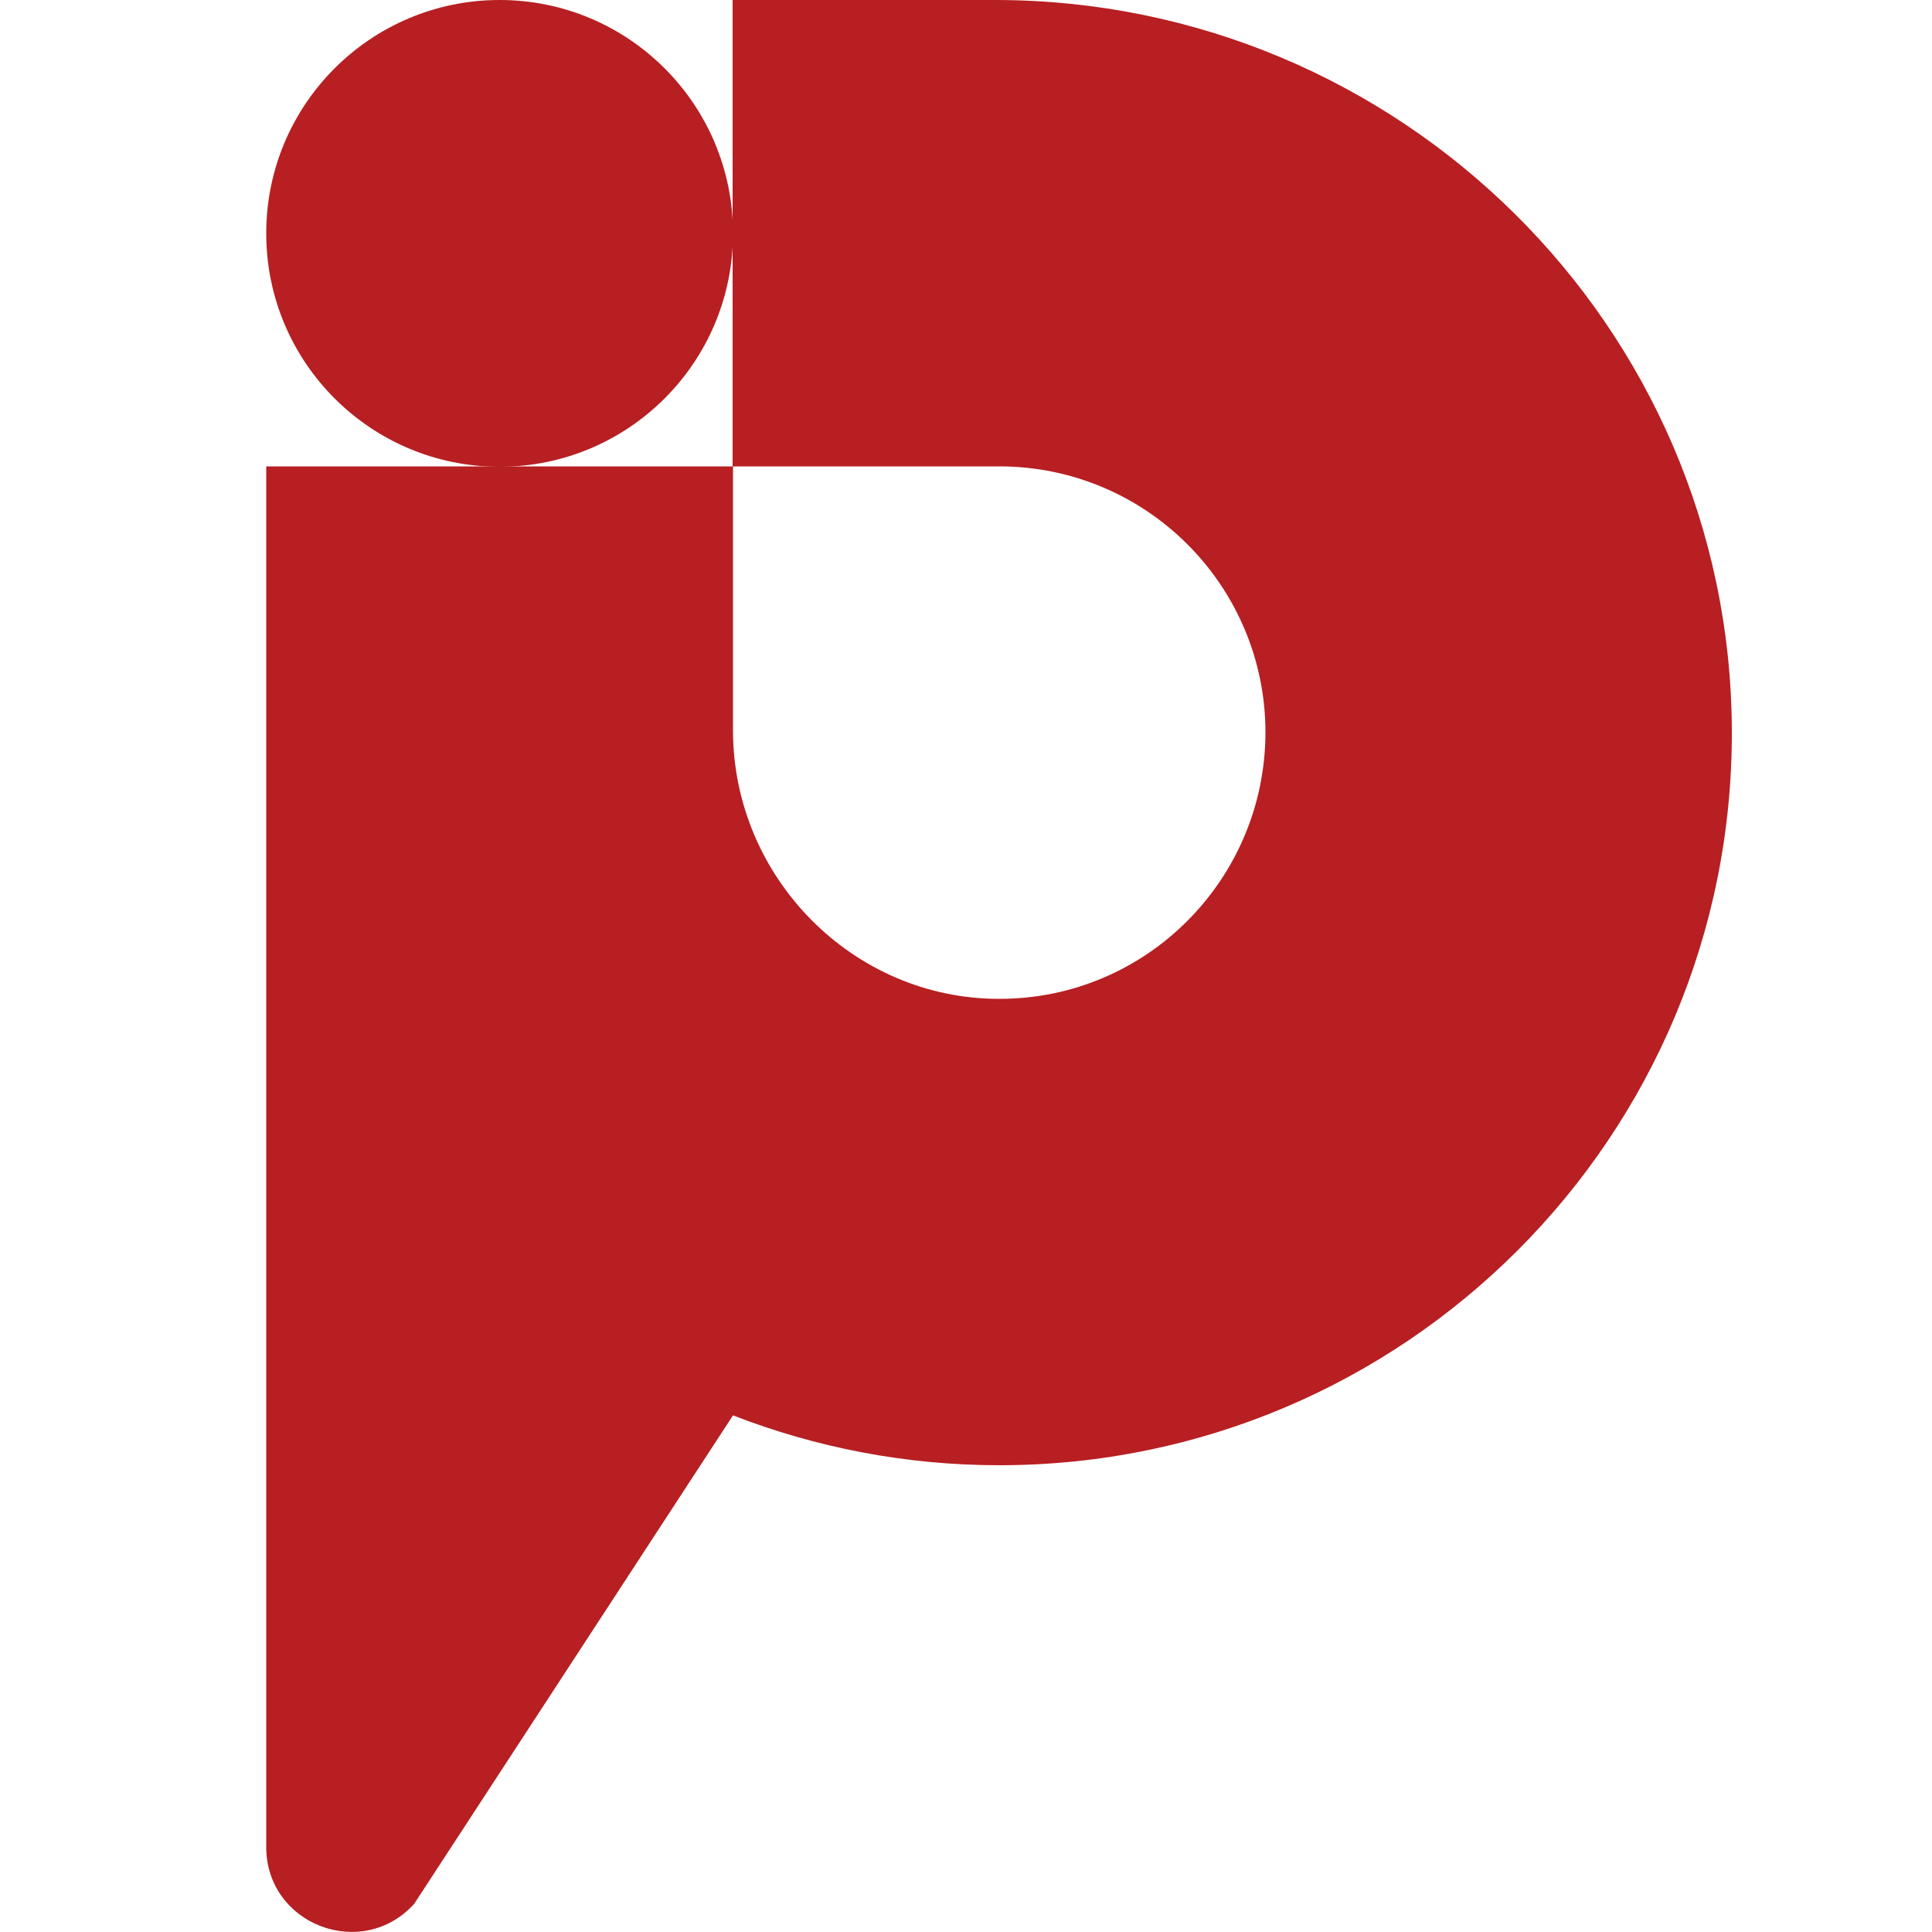
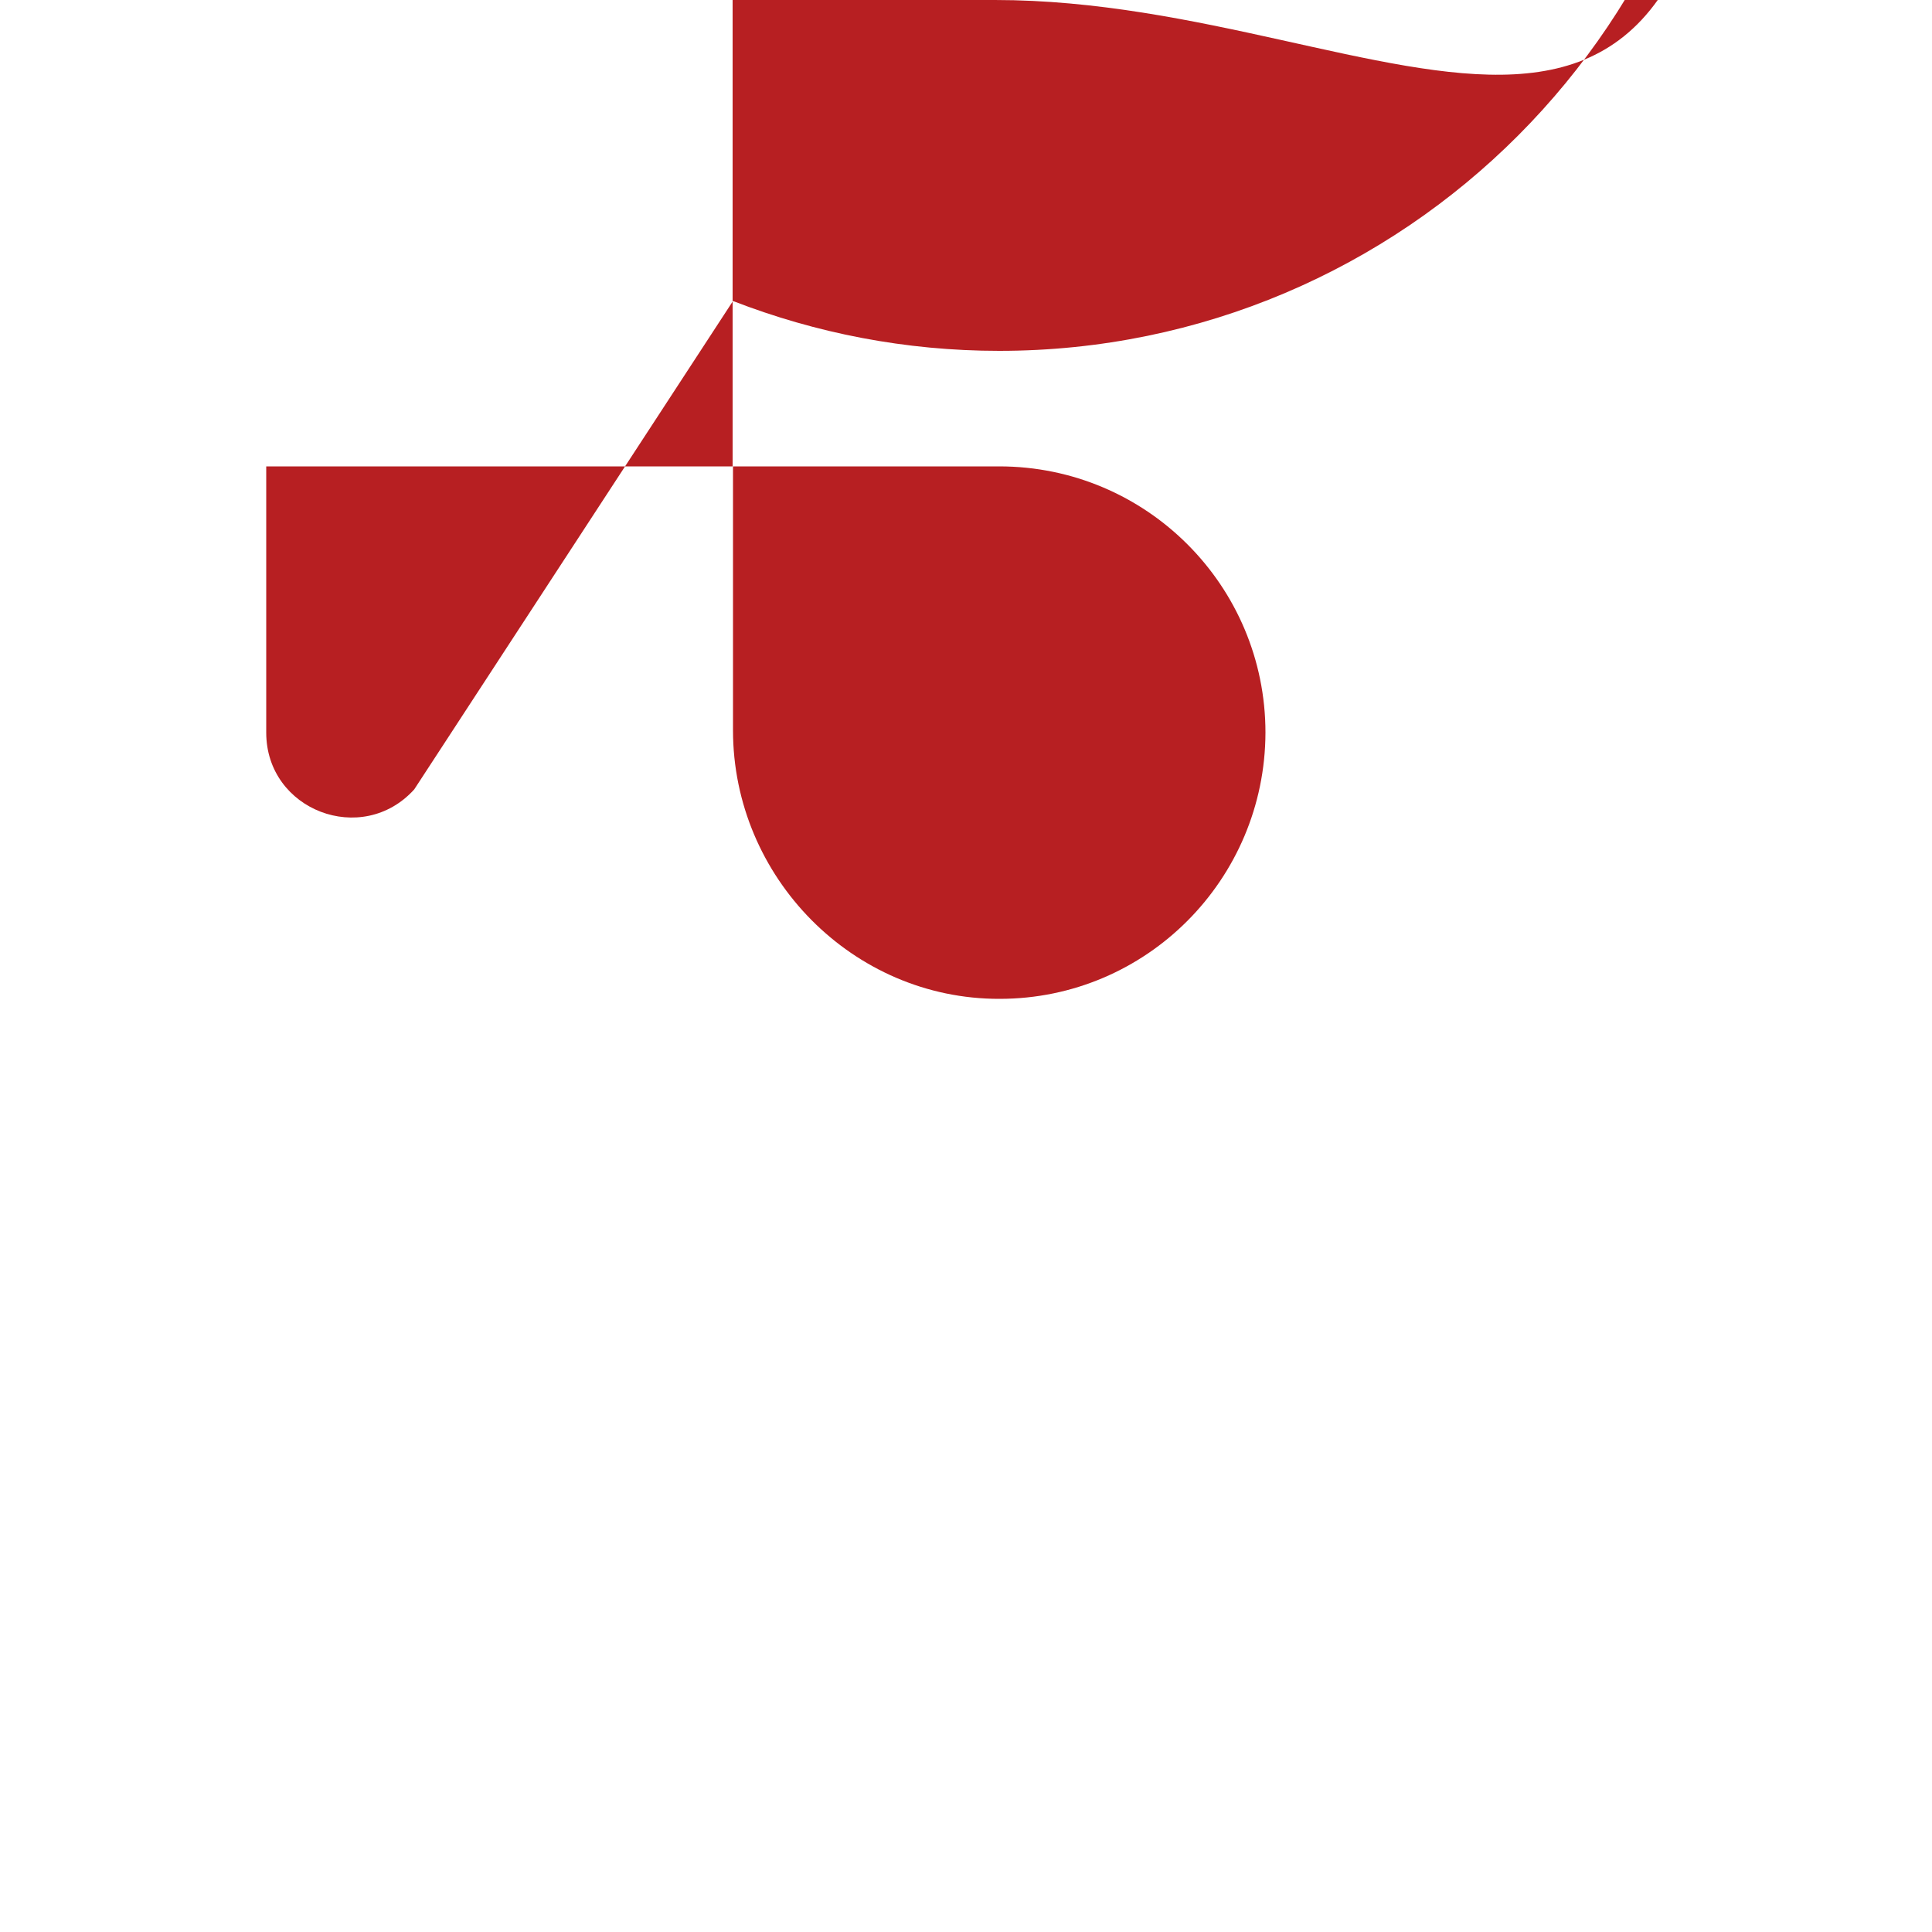
<svg xmlns="http://www.w3.org/2000/svg" version="1.1" id="Calque_1" x="0px" y="0px" viewBox="0 0 500 500" style="enable-background:new 0 0 500 500;" xml:space="preserve">
  <style type="text/css">
	.st0{fill:#B71F22;}
</style>
-   <path class="st0" d="M257.5,0l-67.9,0v120.7l-120.7,0v68.9V478c0,20.1,24.8,29.6,38.3,14.7l82.5-126.4c21.4,8.3,44.6,12.9,68.9,12.9  c104.9,0,190-85.2,189.6-190.2C447.8,84.4,362.2,0,257.5,0z M258.7,258.5c-38,0.1-69-31.5-69-69.5v-68.3l68.9,0  c38.1,0,68.9,30.9,68.9,68.9C327.4,227.6,296.7,258.5,258.7,258.5z" />
-   <circle class="st0" cx="129.3" cy="60.4" r="60.4" />
+   <path class="st0" d="M257.5,0l-67.9,0v120.7l-120.7,0v68.9c0,20.1,24.8,29.6,38.3,14.7l82.5-126.4c21.4,8.3,44.6,12.9,68.9,12.9  c104.9,0,190-85.2,189.6-190.2C447.8,84.4,362.2,0,257.5,0z M258.7,258.5c-38,0.1-69-31.5-69-69.5v-68.3l68.9,0  c38.1,0,68.9,30.9,68.9,68.9C327.4,227.6,296.7,258.5,258.7,258.5z" />
</svg>